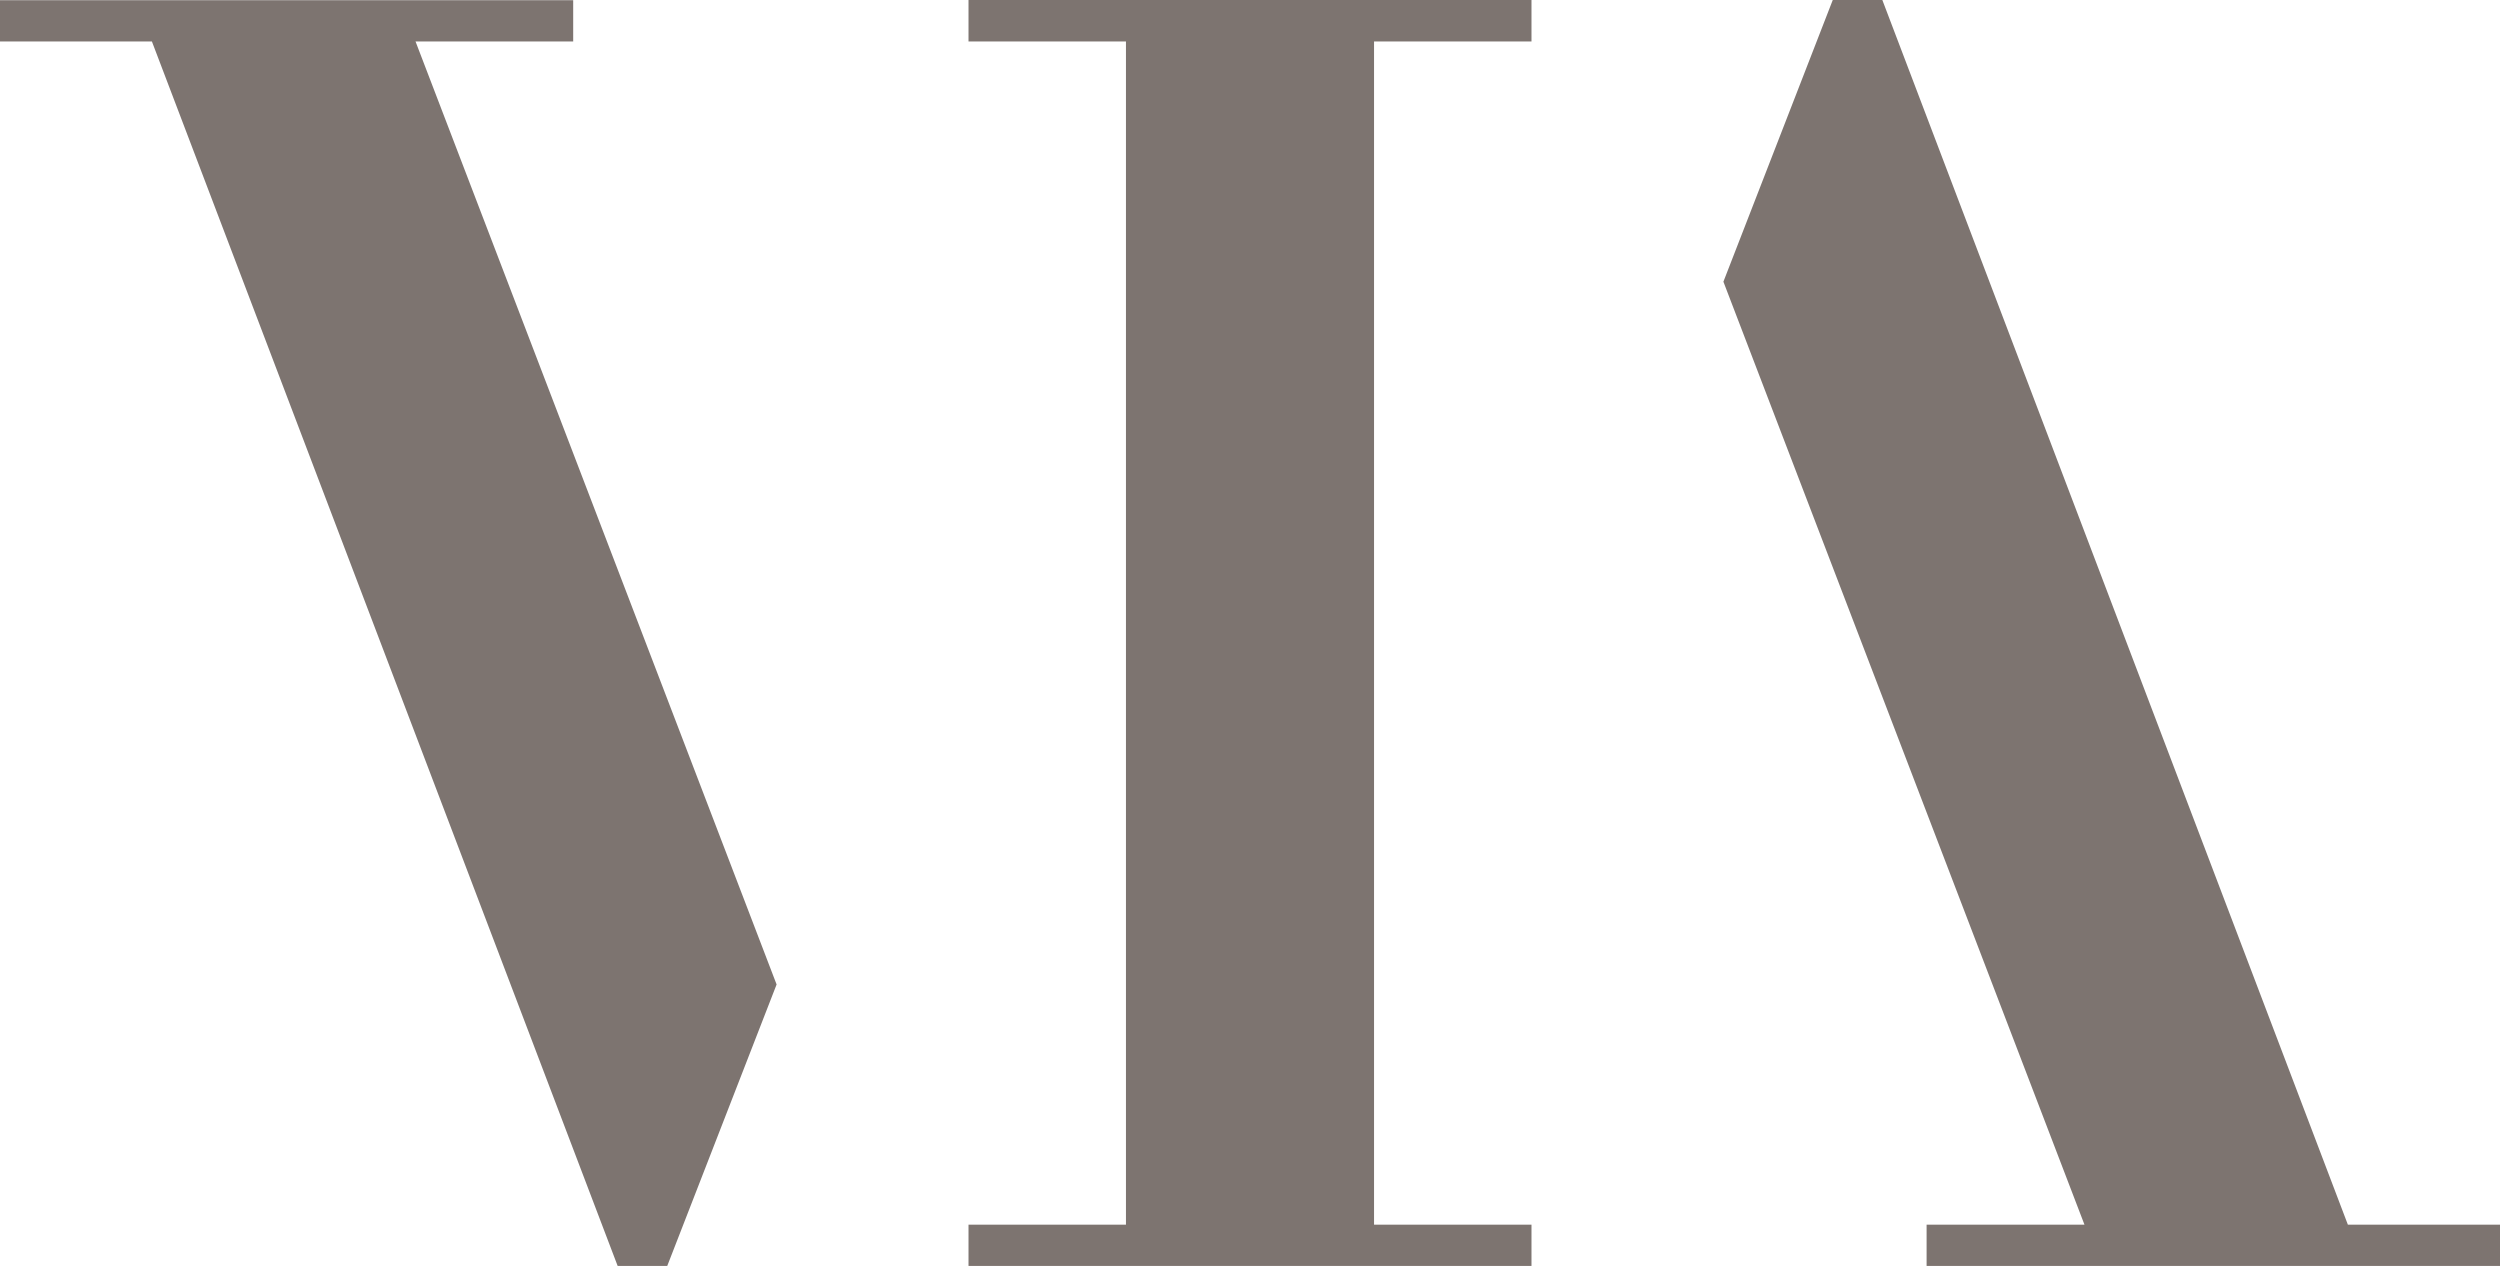
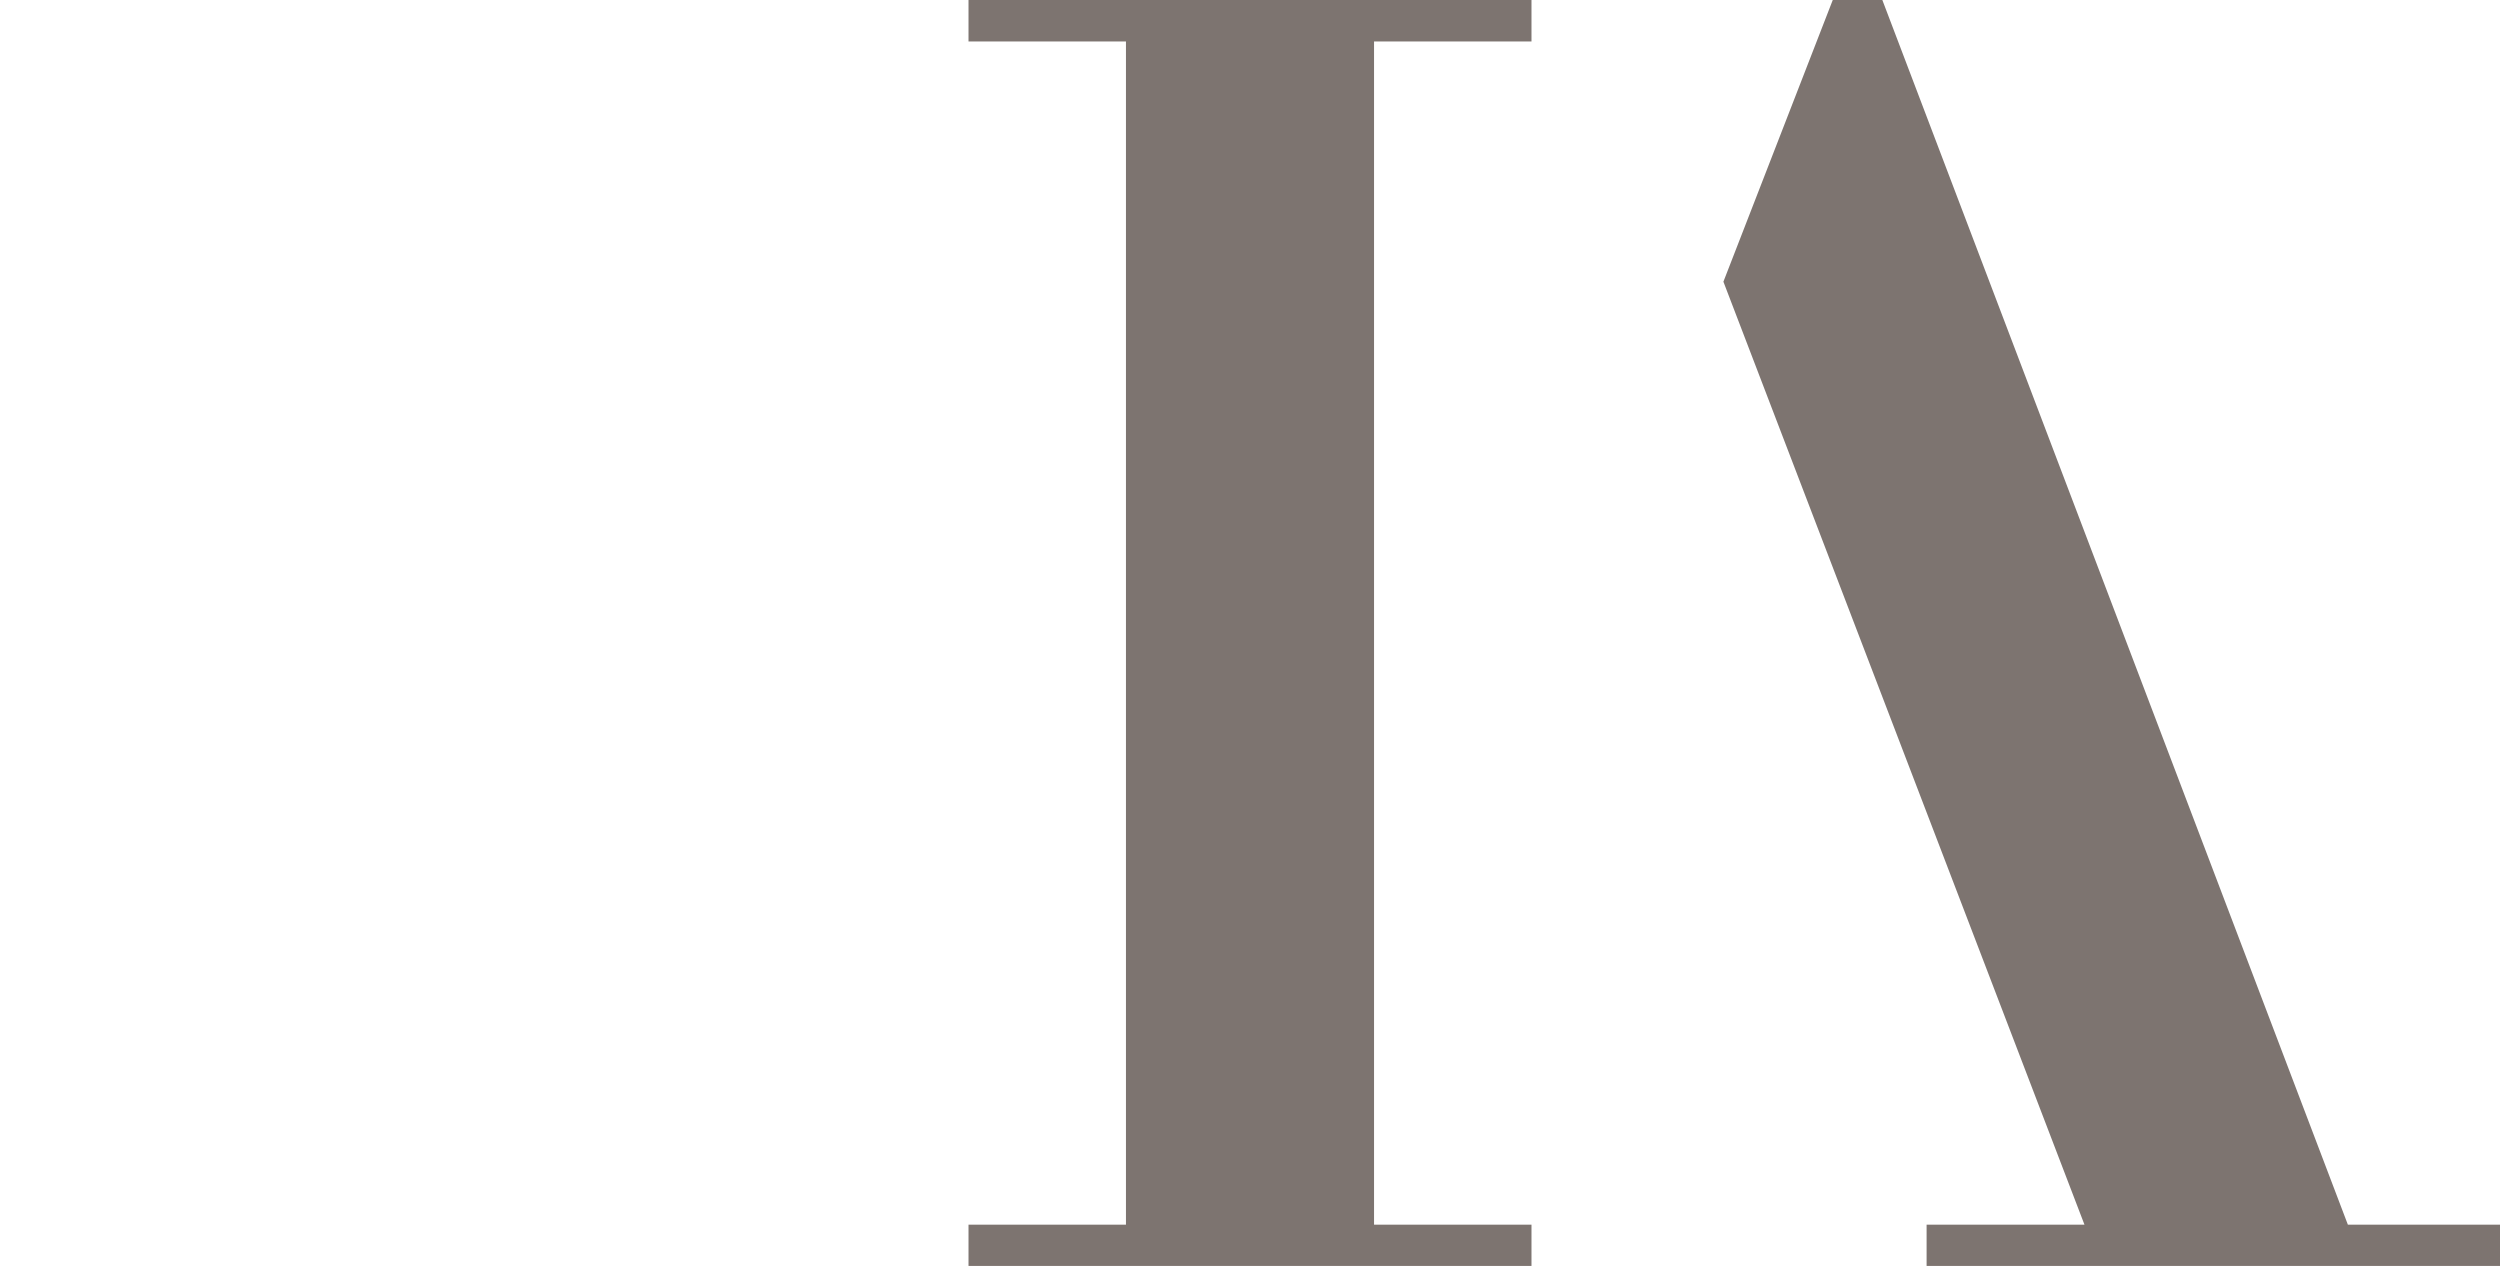
<svg xmlns="http://www.w3.org/2000/svg" id="Layer_1" data-name="Layer 1" viewBox="0 0 117.5 59.5">
  <title>via-icon</title>
-   <polygon points="26.94 1.95 26.94 0.01 26.93 0.01 0 0.01 0 1.13 0 1.95 7.14 1.95 29.03 59.5 31.36 59.5 36.5 46.27 19.53 1.95 26.94 1.95" style="fill:#7d7470" />
  <polygon points="110.35 57.56 88.47 0 86.14 0 81 13.24 97.97 57.56 90.55 57.56 90.55 59.5 90.56 59.5 117.5 59.5 117.5 58.38 117.5 57.56 110.35 57.56" style="fill:#7d7470" />
  <polygon points="45.52 1.13 45.52 1.95 52.92 1.95 52.92 57.56 45.52 57.56 45.52 58.38 45.52 59.5 71.98 59.5 71.98 58.38 71.98 57.56 64.58 57.56 64.58 1.95 71.98 1.95 71.98 1.13 71.98 0 45.52 0 45.52 1.13" style="fill:#7d7470" />
</svg>